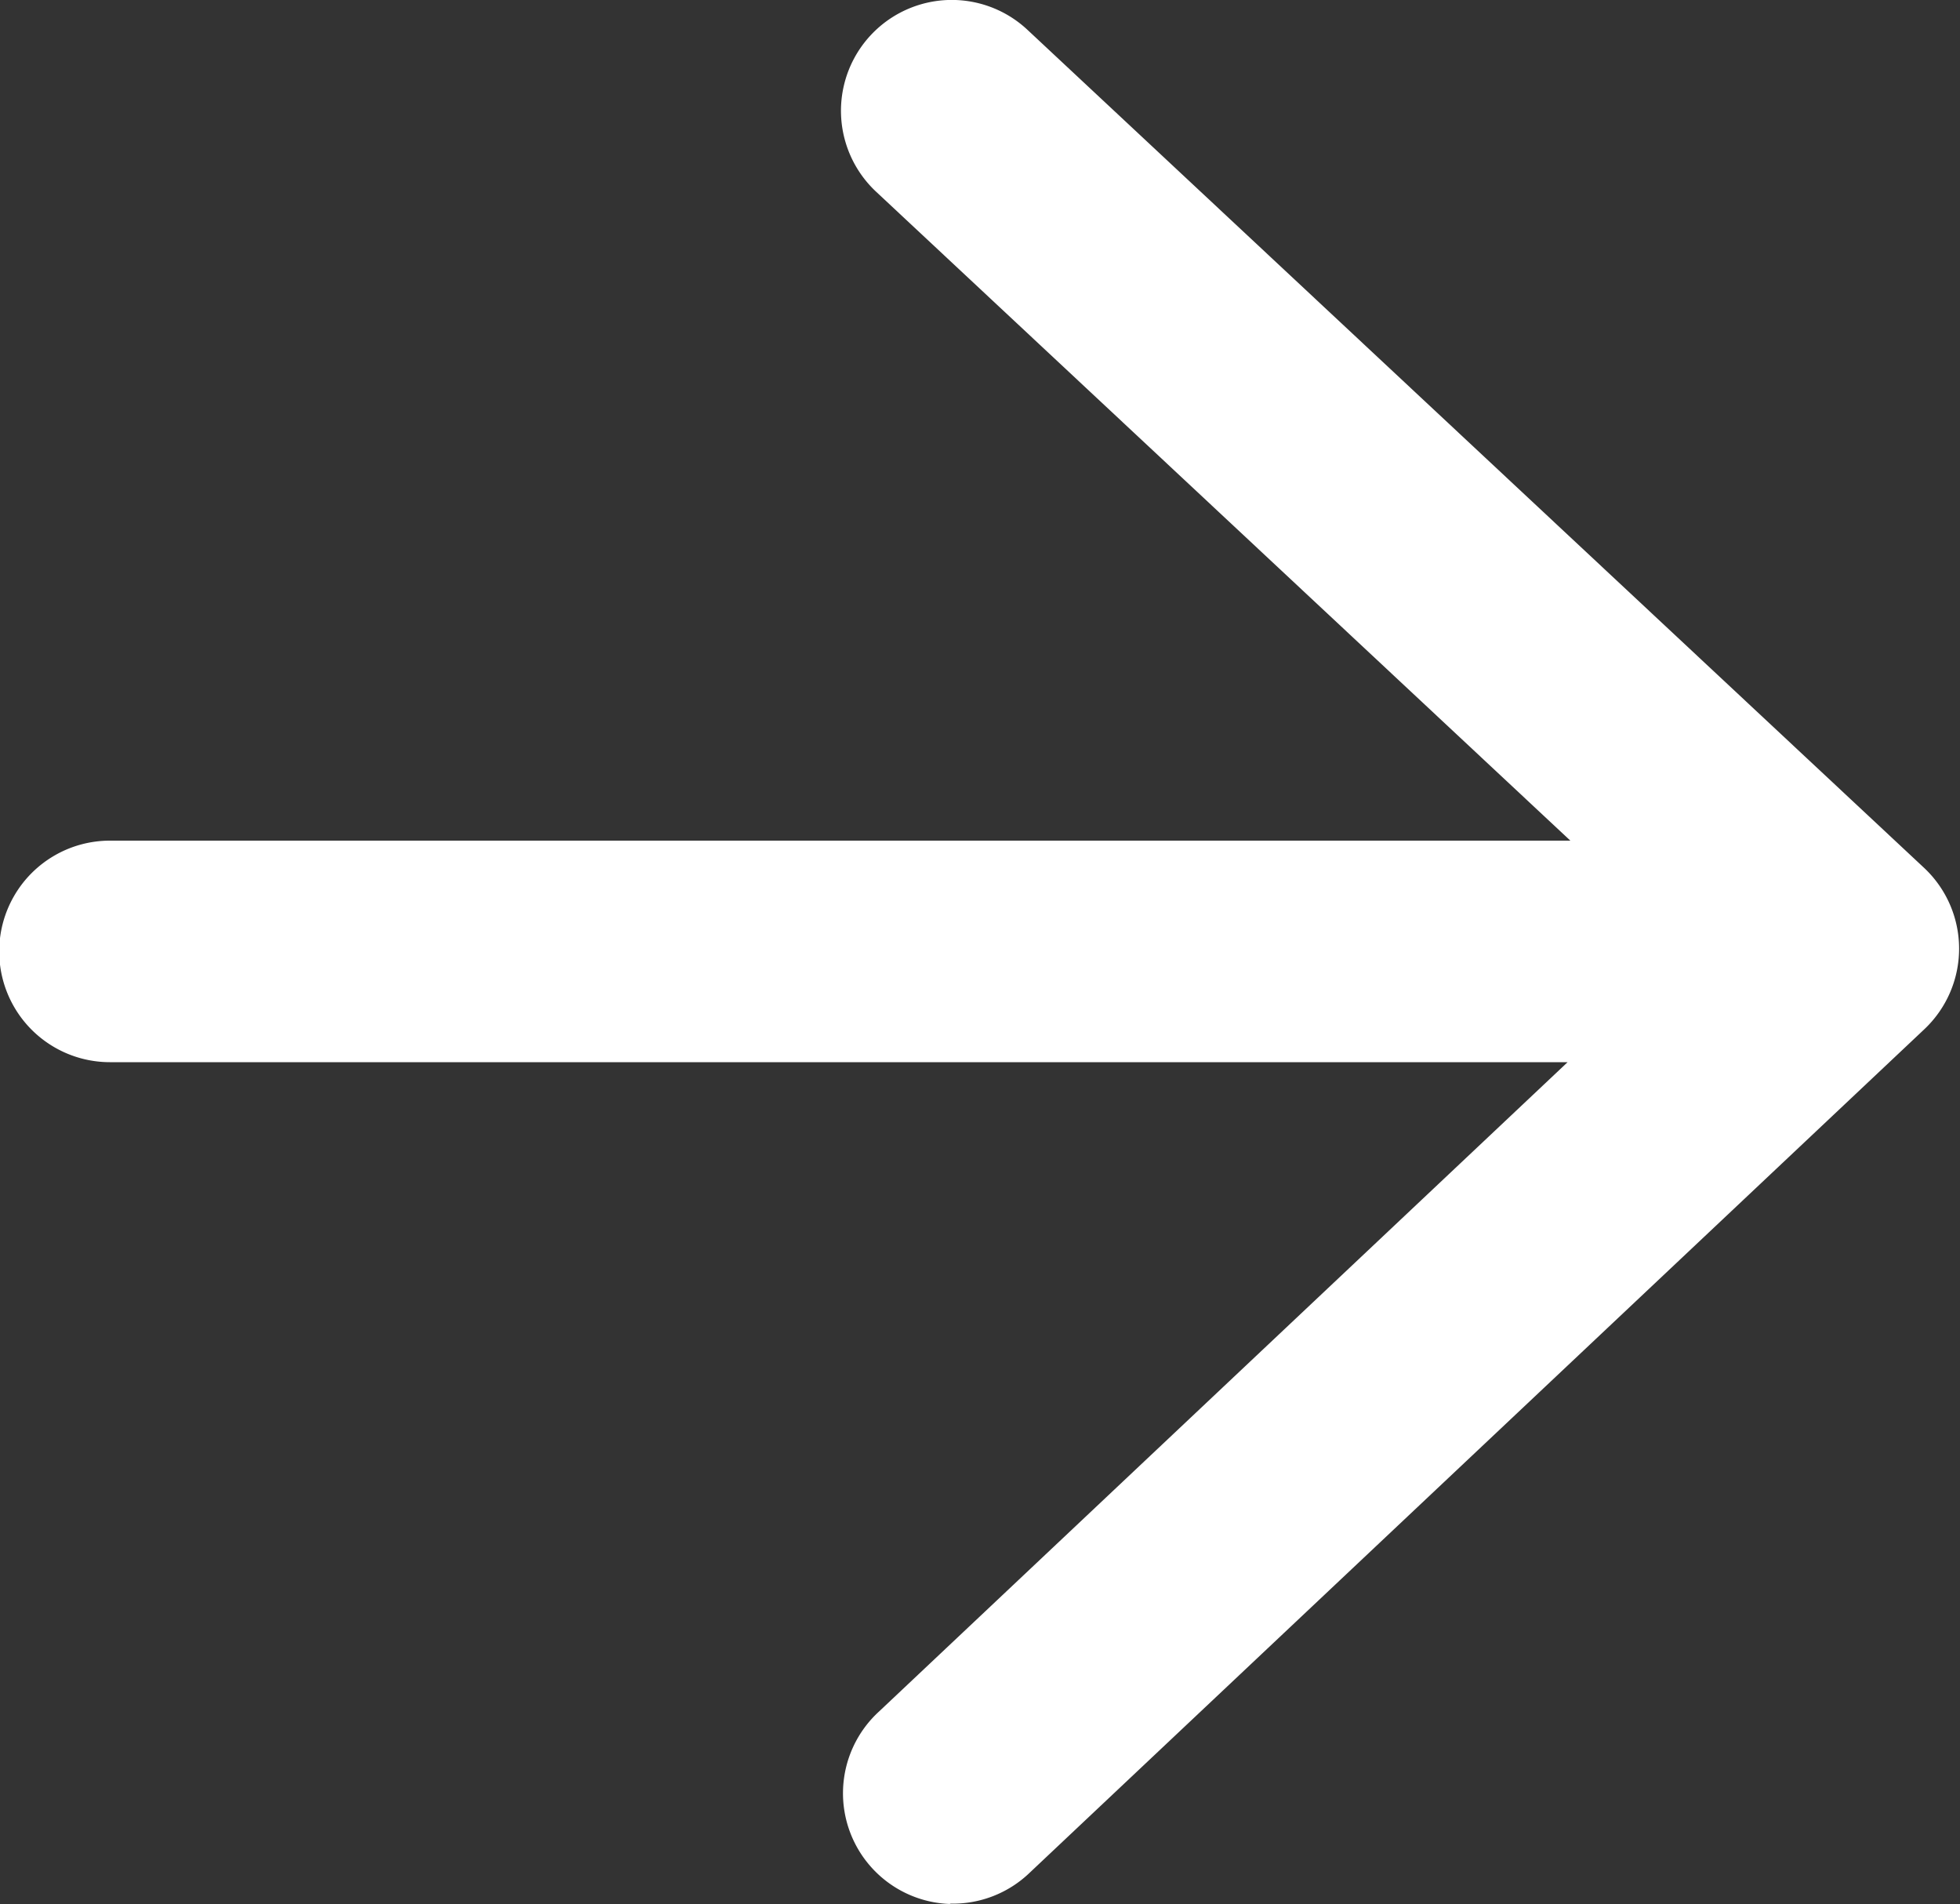
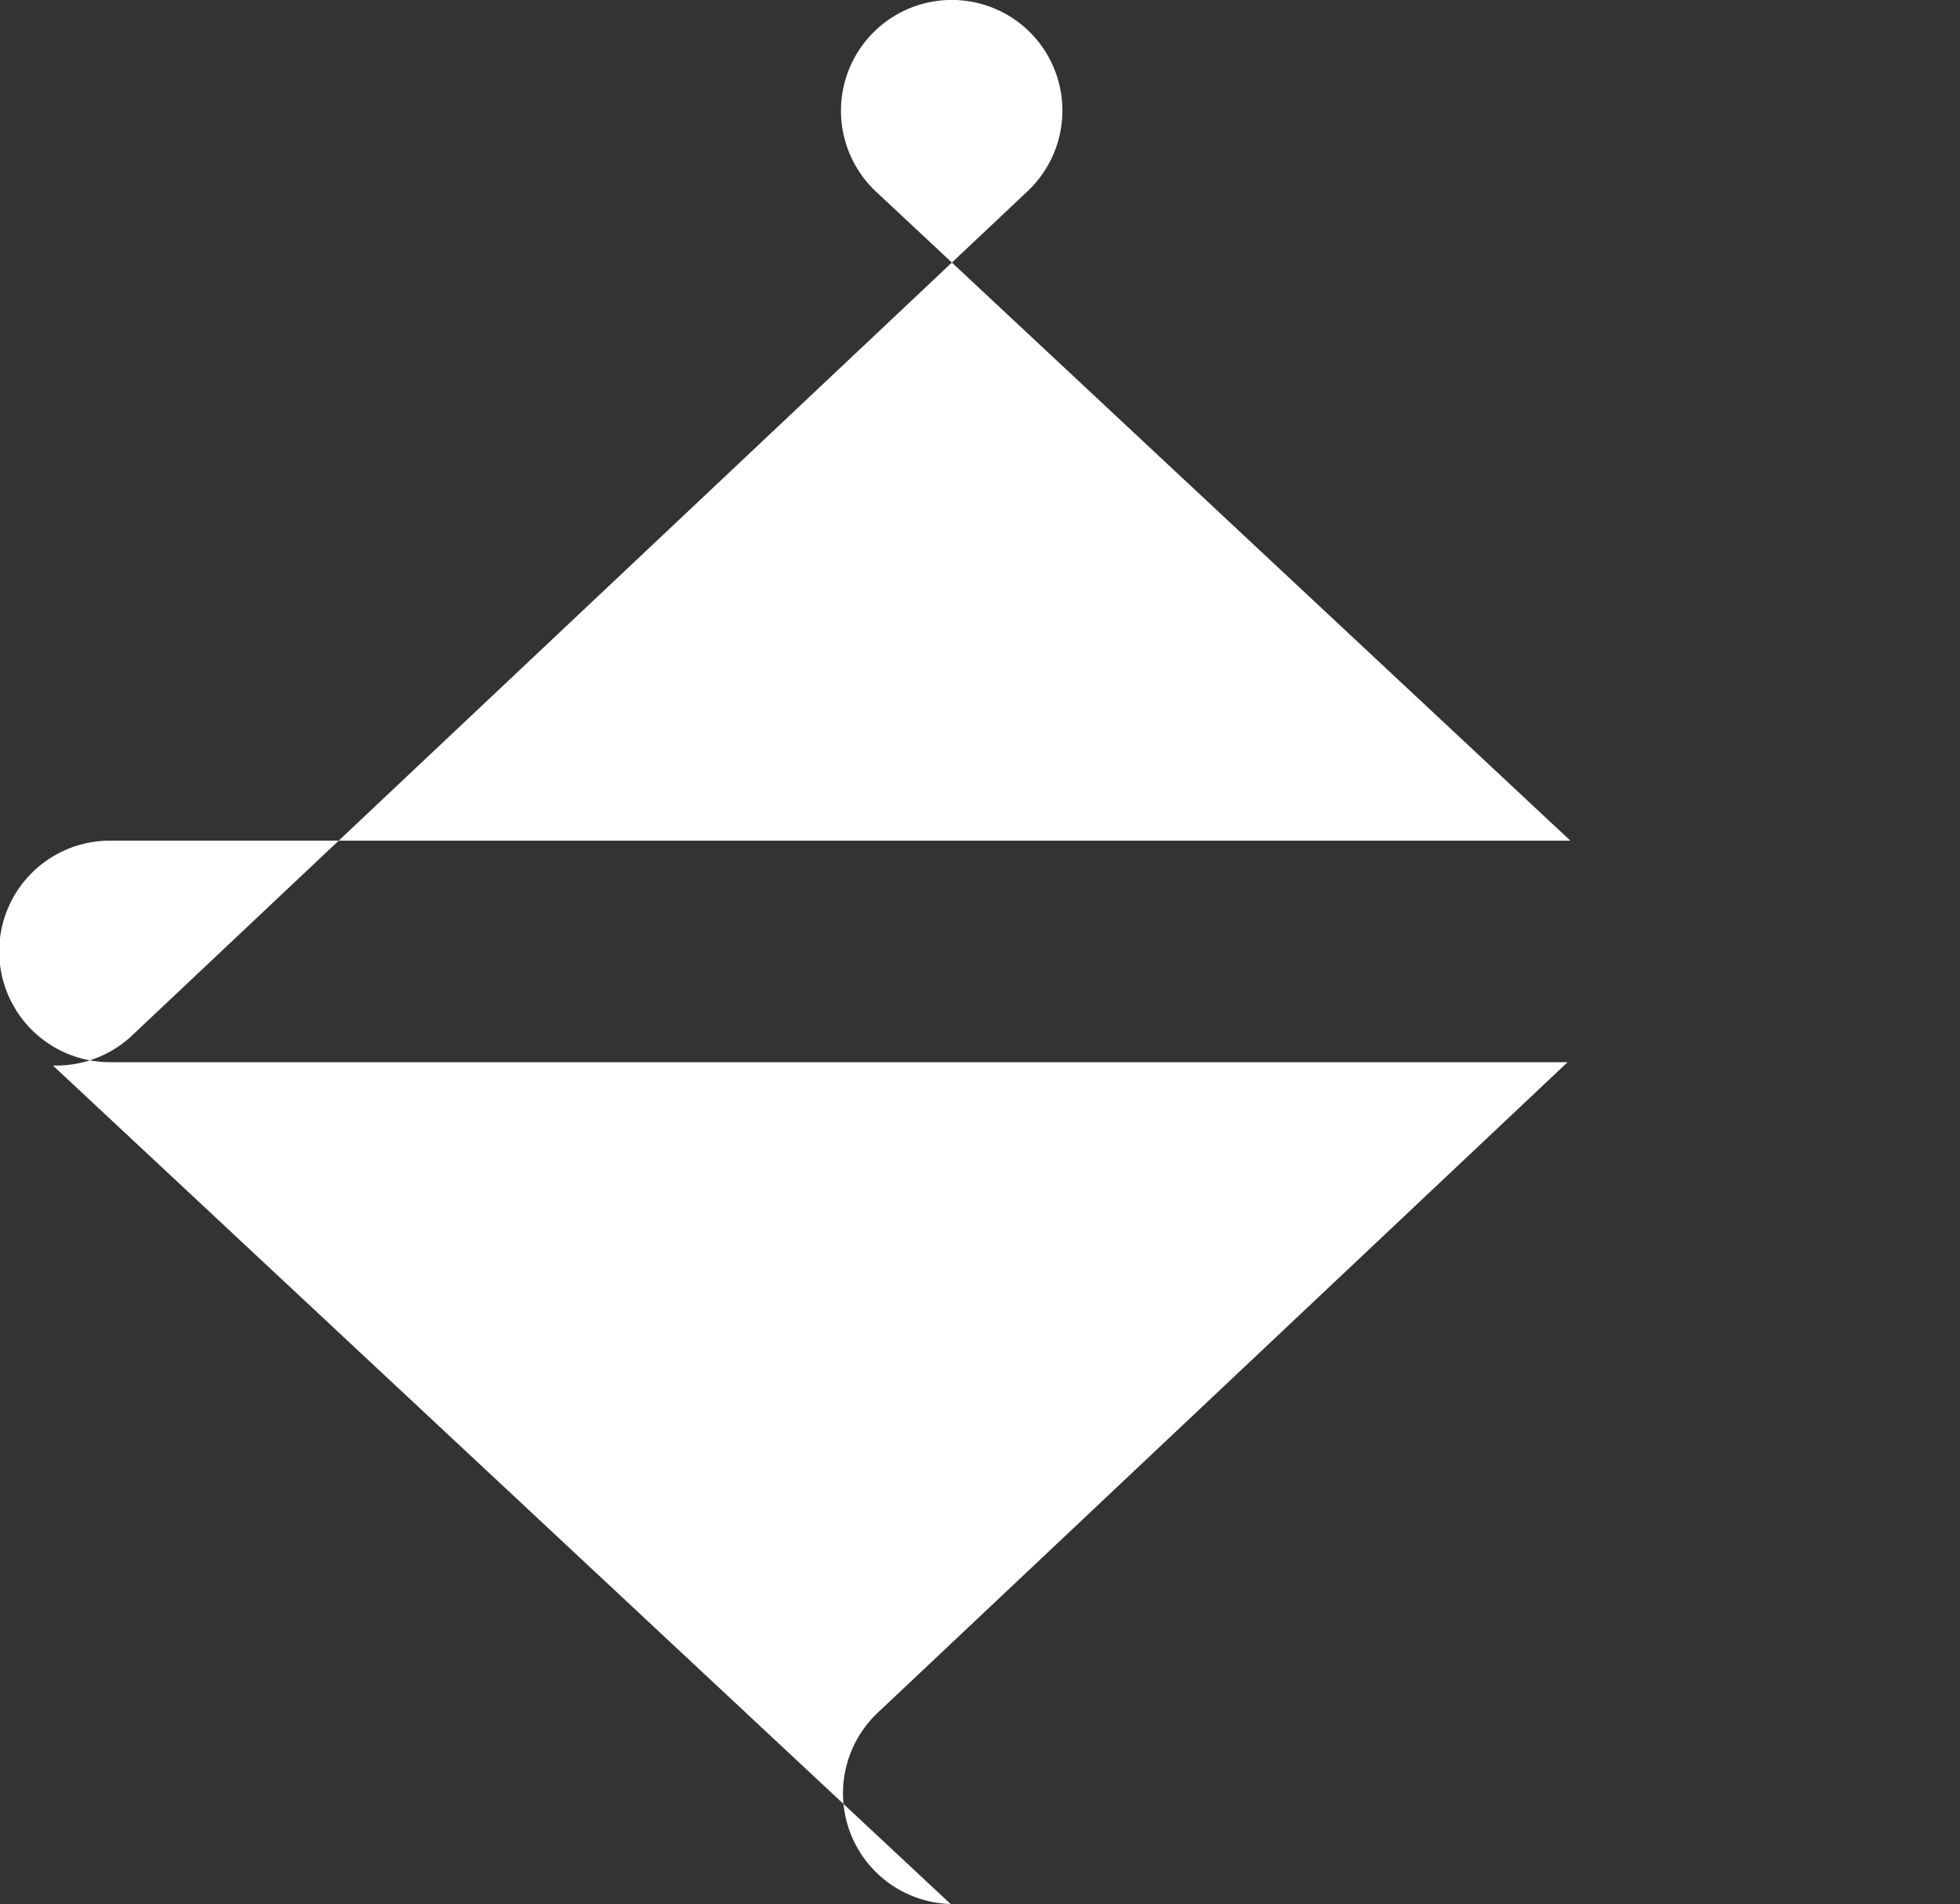
<svg xmlns="http://www.w3.org/2000/svg" width="10" height="9.713" viewBox="0 0 10 9.713">
  <rect x="0" y="0" width="10" height="9.713" fill="#333333" stroke="none" />
-   <path d="M18.389,272.982a.565.565,0,0,1-.365-.982l3.513-3.312H14.1a.565.565,0,1,1,0-1.13h7.451l-3.542-3.31a.565.565,0,1,1,.772-.826l4.575,4.275a.565.565,0,0,1,0,.824l-4.562,4.3a.565.565,0,0,1-.41.159Z" transform="translate(-13.539 -263.27)" fill="#fff" />
+   <path d="M18.389,272.982a.565.565,0,0,1-.365-.982l3.513-3.312H14.1a.565.565,0,1,1,0-1.13h7.451l-3.542-3.31a.565.565,0,1,1,.772-.826a.565.565,0,0,1,0,.824l-4.562,4.3a.565.565,0,0,1-.41.159Z" transform="translate(-13.539 -263.27)" fill="#fff" />
</svg>